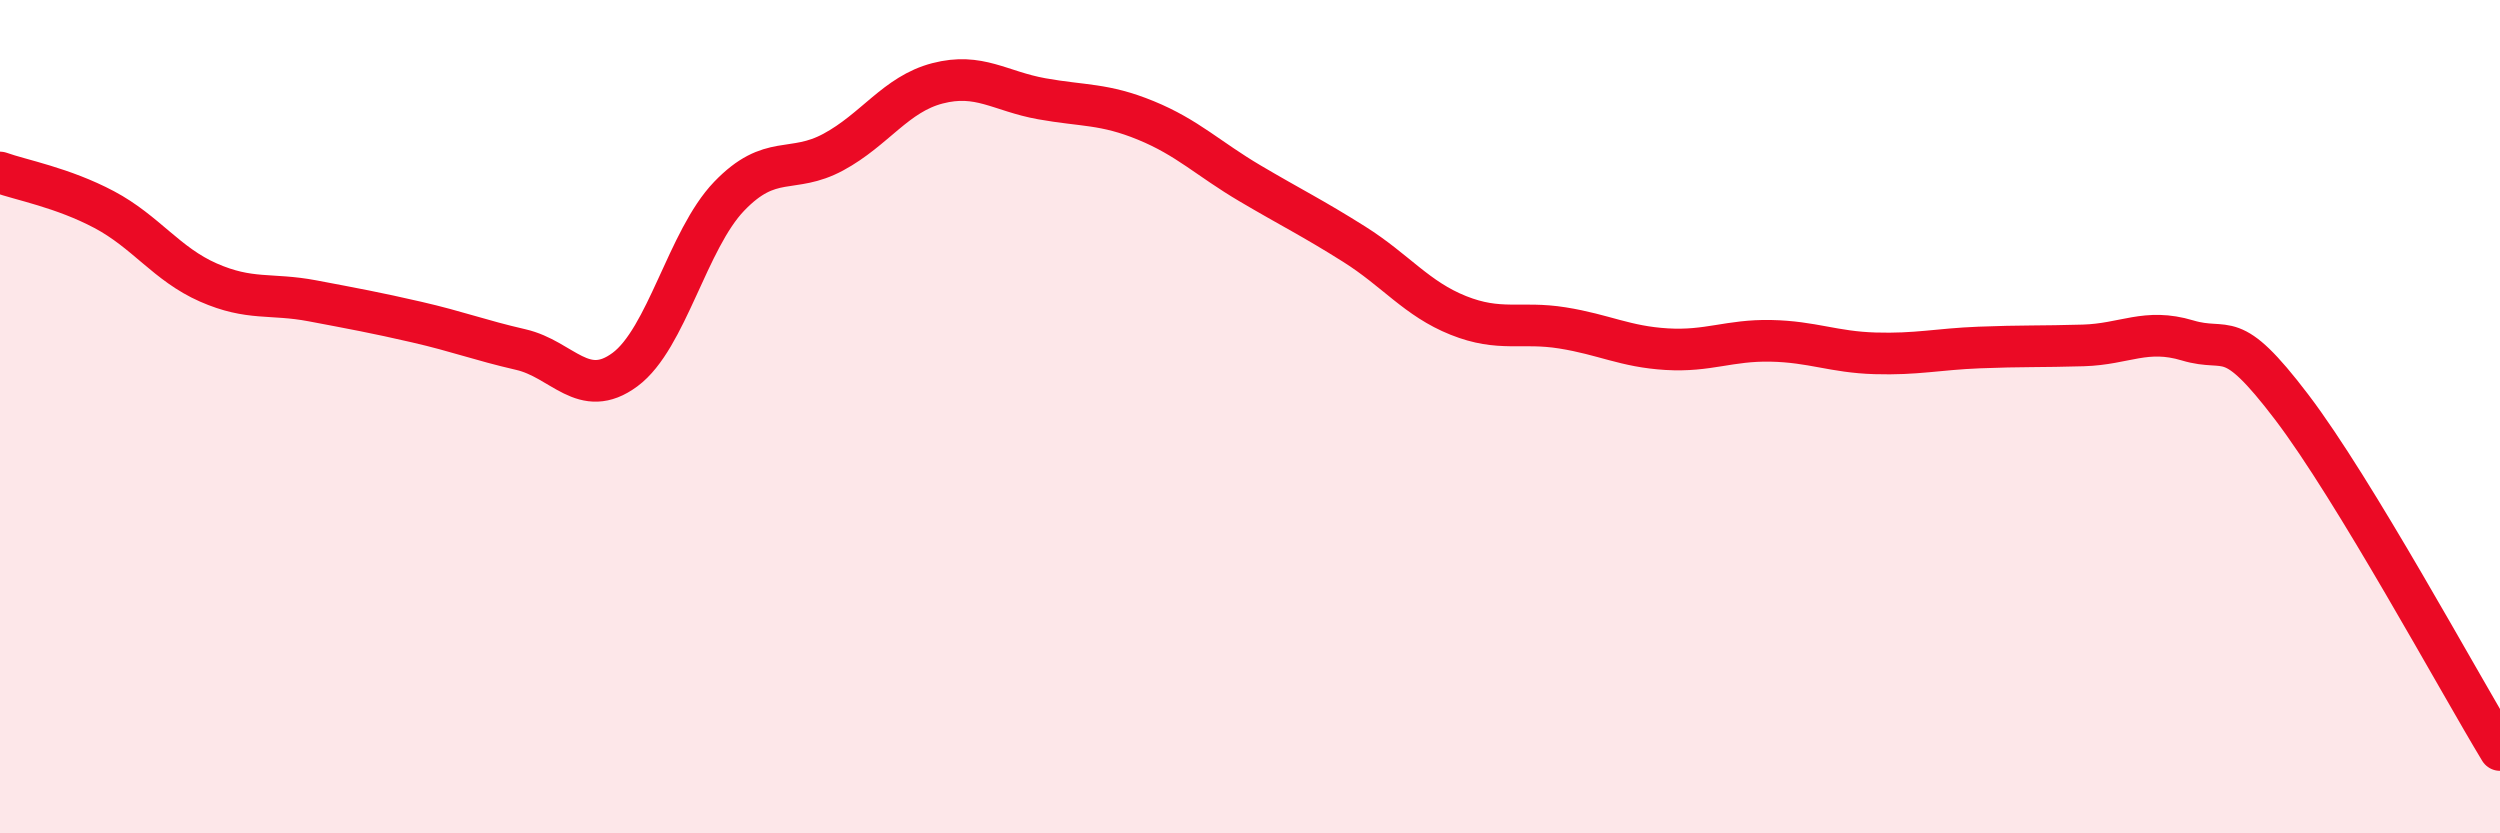
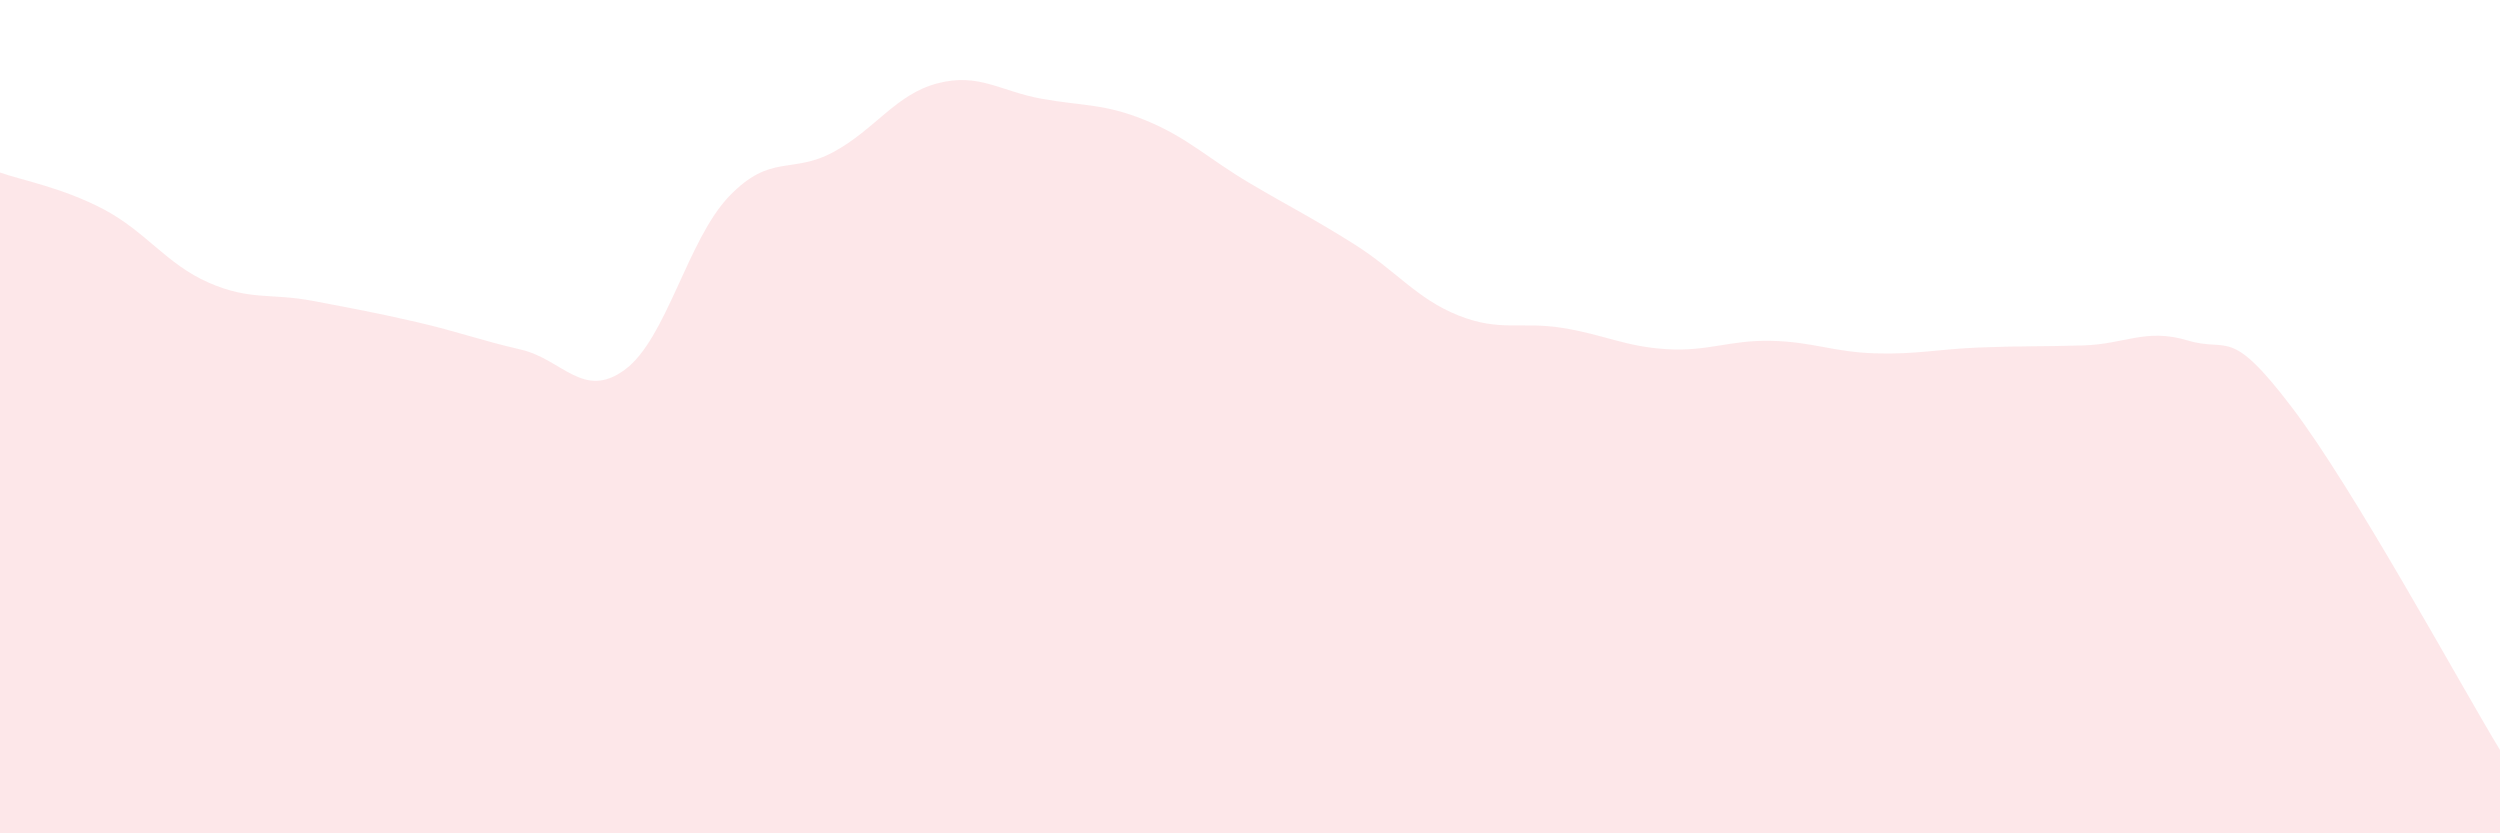
<svg xmlns="http://www.w3.org/2000/svg" width="60" height="20" viewBox="0 0 60 20">
  <path d="M 0,4.14 C 0.5,4.32 1.5,4.5 2.5,5.03 C 3.5,5.56 4,6.34 5,6.78 C 6,7.22 6.5,7.03 7.5,7.22 C 8.5,7.41 9,7.5 10,7.73 C 11,7.96 11.5,8.16 12.5,8.39 C 13.5,8.62 14,9.61 15,8.87 C 16,8.13 16.5,5.75 17.5,4.71 C 18.5,3.67 19,4.19 20,3.65 C 21,3.11 21.5,2.26 22.5,2 C 23.5,1.74 24,2.19 25,2.37 C 26,2.55 26.5,2.48 27.5,2.89 C 28.5,3.3 29,3.81 30,4.4 C 31,4.99 31.5,5.23 32.5,5.86 C 33.5,6.49 34,7.17 35,7.57 C 36,7.97 36.5,7.71 37.5,7.87 C 38.5,8.03 39,8.32 40,8.38 C 41,8.44 41.5,8.16 42.5,8.18 C 43.5,8.2 44,8.45 45,8.48 C 46,8.51 46.5,8.38 47.5,8.34 C 48.5,8.3 49,8.32 50,8.29 C 51,8.26 51.5,7.87 52.5,8.17 C 53.5,8.47 53.5,7.8 55,9.77 C 56.5,11.74 59,16.35 60,18L60 20L0 20Z" fill="#EB0A25" opacity="0.1" stroke-linecap="round" stroke-linejoin="round" />
-   <path d="M 0,4.14 C 0.5,4.32 1.5,4.5 2.5,5.03 C 3.5,5.56 4,6.34 5,6.78 C 6,7.22 6.5,7.03 7.5,7.22 C 8.5,7.41 9,7.5 10,7.73 C 11,7.96 11.5,8.16 12.5,8.39 C 13.5,8.62 14,9.61 15,8.87 C 16,8.13 16.5,5.75 17.5,4.71 C 18.5,3.67 19,4.19 20,3.65 C 21,3.11 21.5,2.26 22.5,2 C 23.5,1.74 24,2.19 25,2.37 C 26,2.55 26.5,2.48 27.5,2.89 C 28.5,3.3 29,3.81 30,4.4 C 31,4.99 31.5,5.23 32.5,5.86 C 33.5,6.49 34,7.17 35,7.57 C 36,7.97 36.5,7.71 37.5,7.87 C 38.5,8.03 39,8.32 40,8.38 C 41,8.44 41.5,8.16 42.5,8.18 C 43.5,8.2 44,8.45 45,8.48 C 46,8.51 46.5,8.38 47.5,8.34 C 48.5,8.3 49,8.32 50,8.29 C 51,8.26 51.5,7.87 52.5,8.17 C 53.5,8.47 53.5,7.8 55,9.77 C 56.5,11.74 59,16.35 60,18" stroke="#EB0A25" stroke-width="1" fill="none" stroke-linecap="round" stroke-linejoin="round" />
</svg>